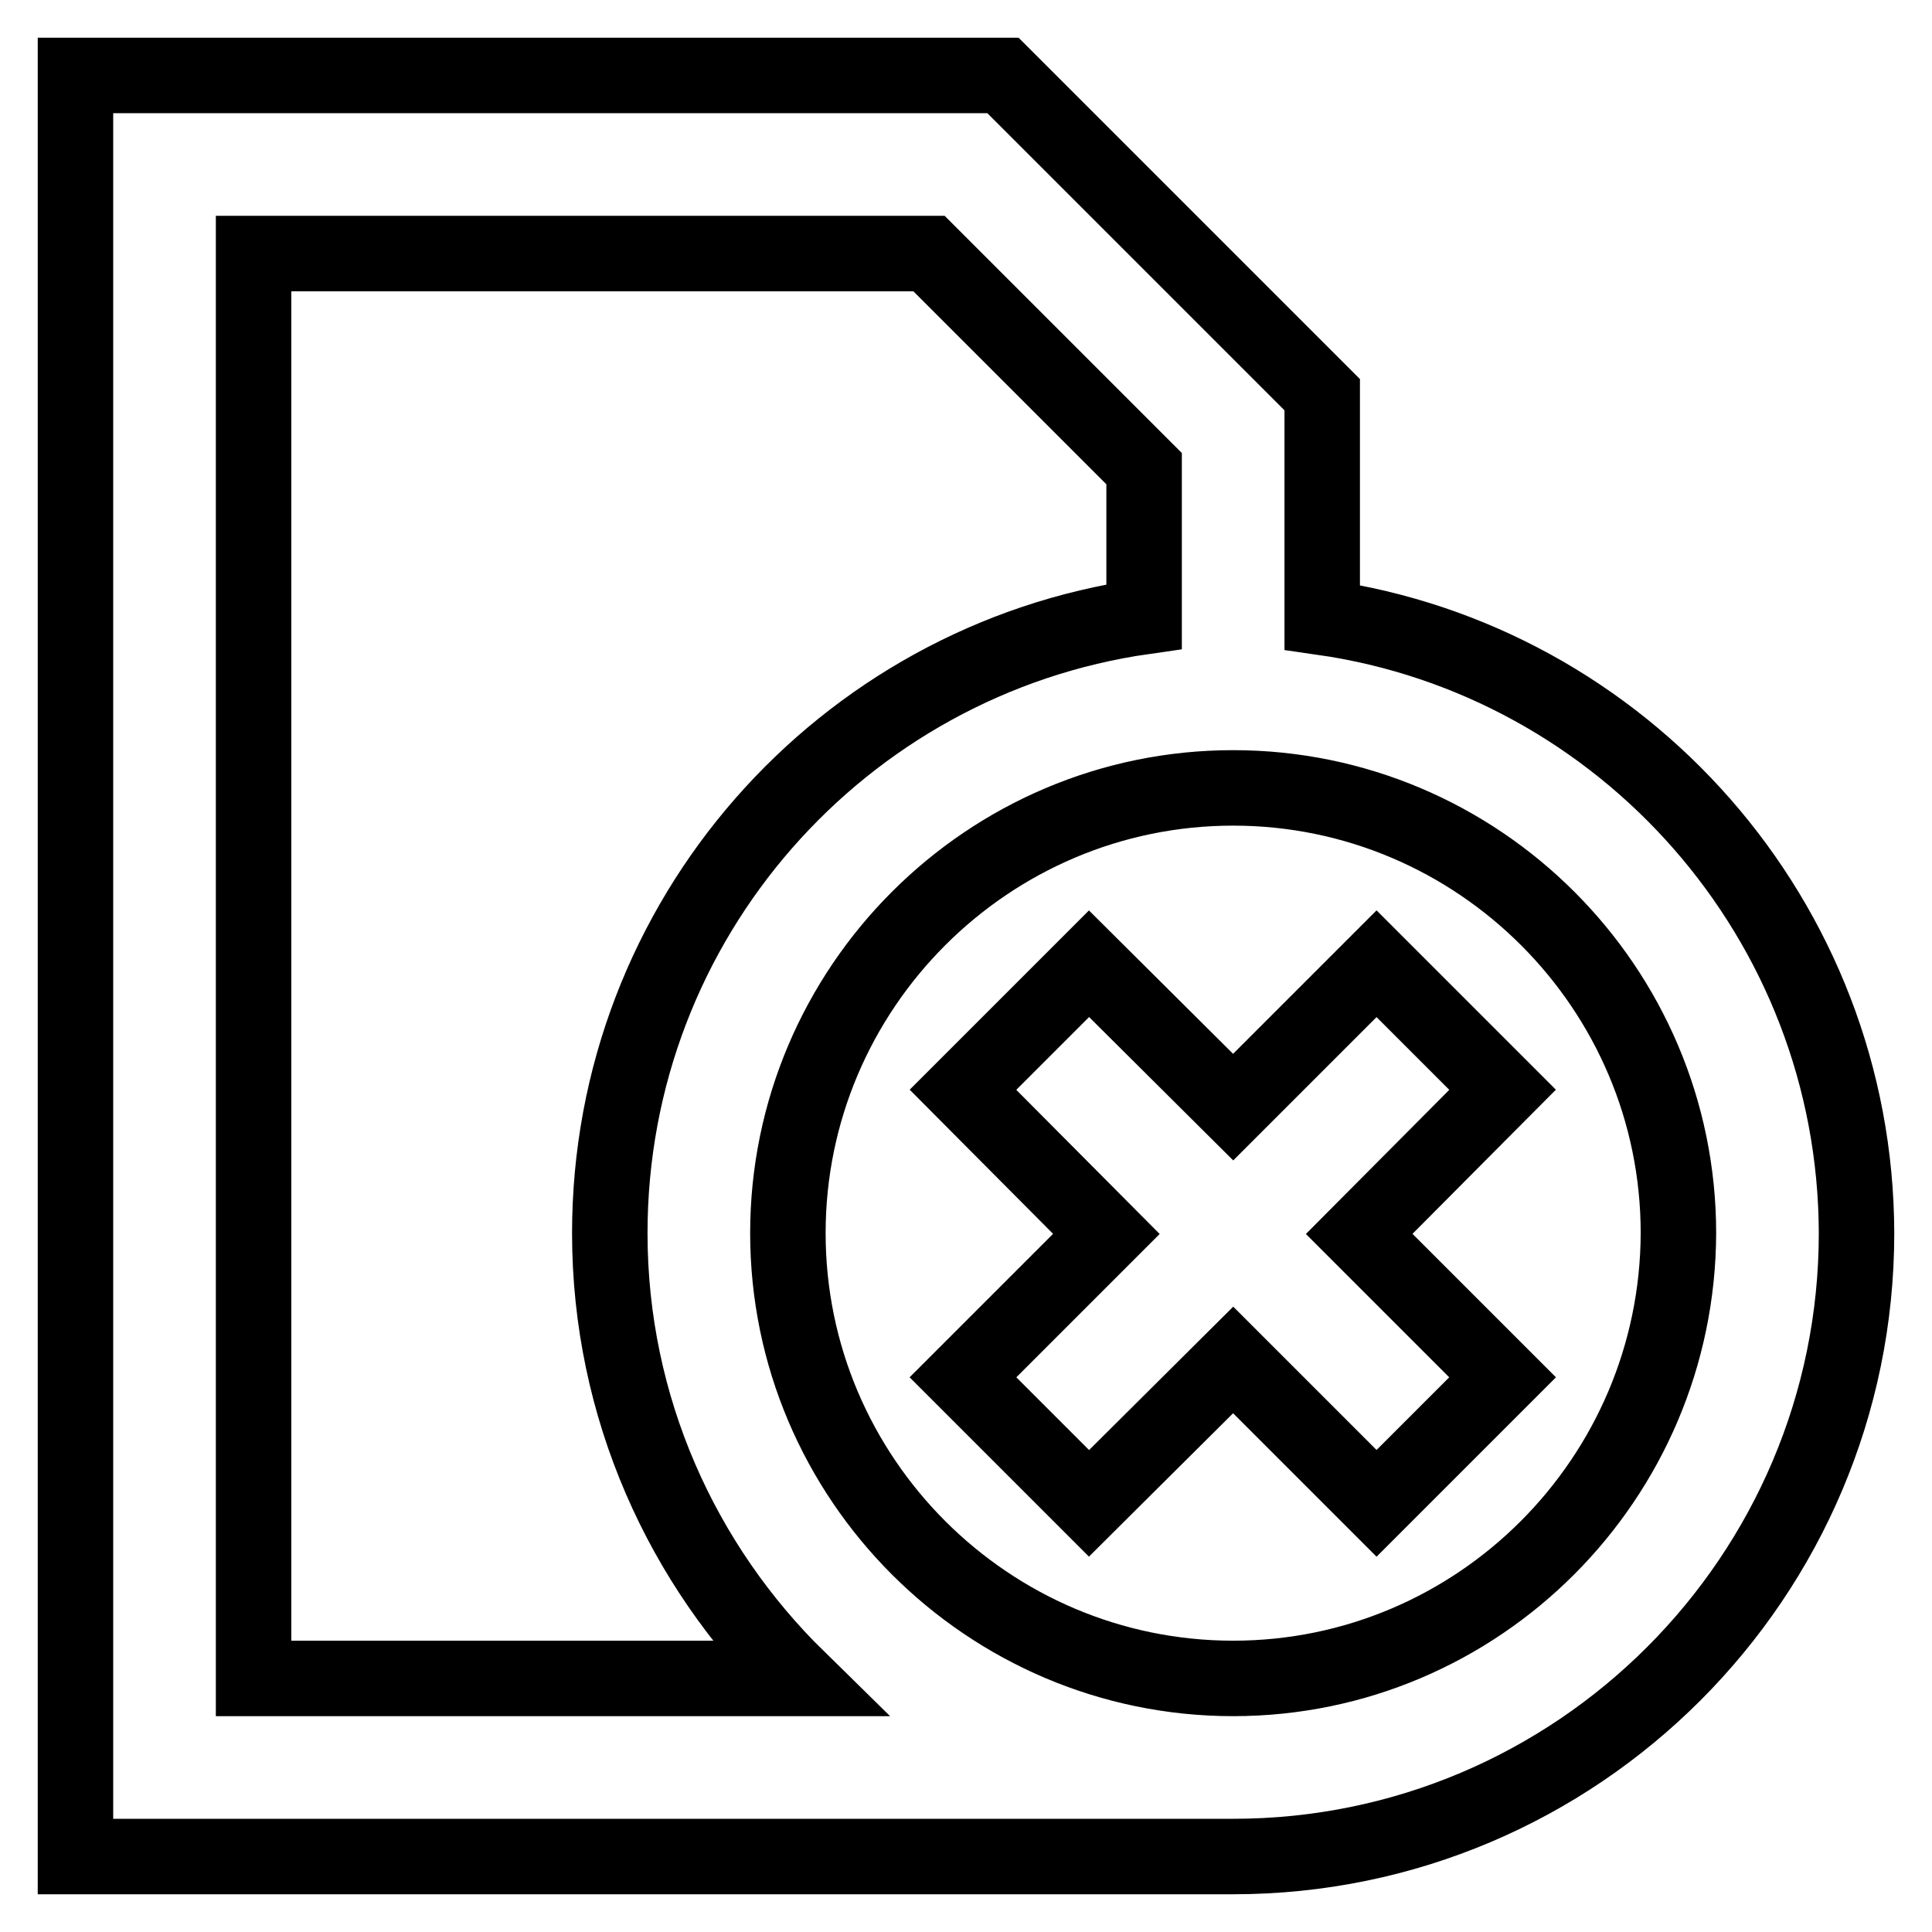
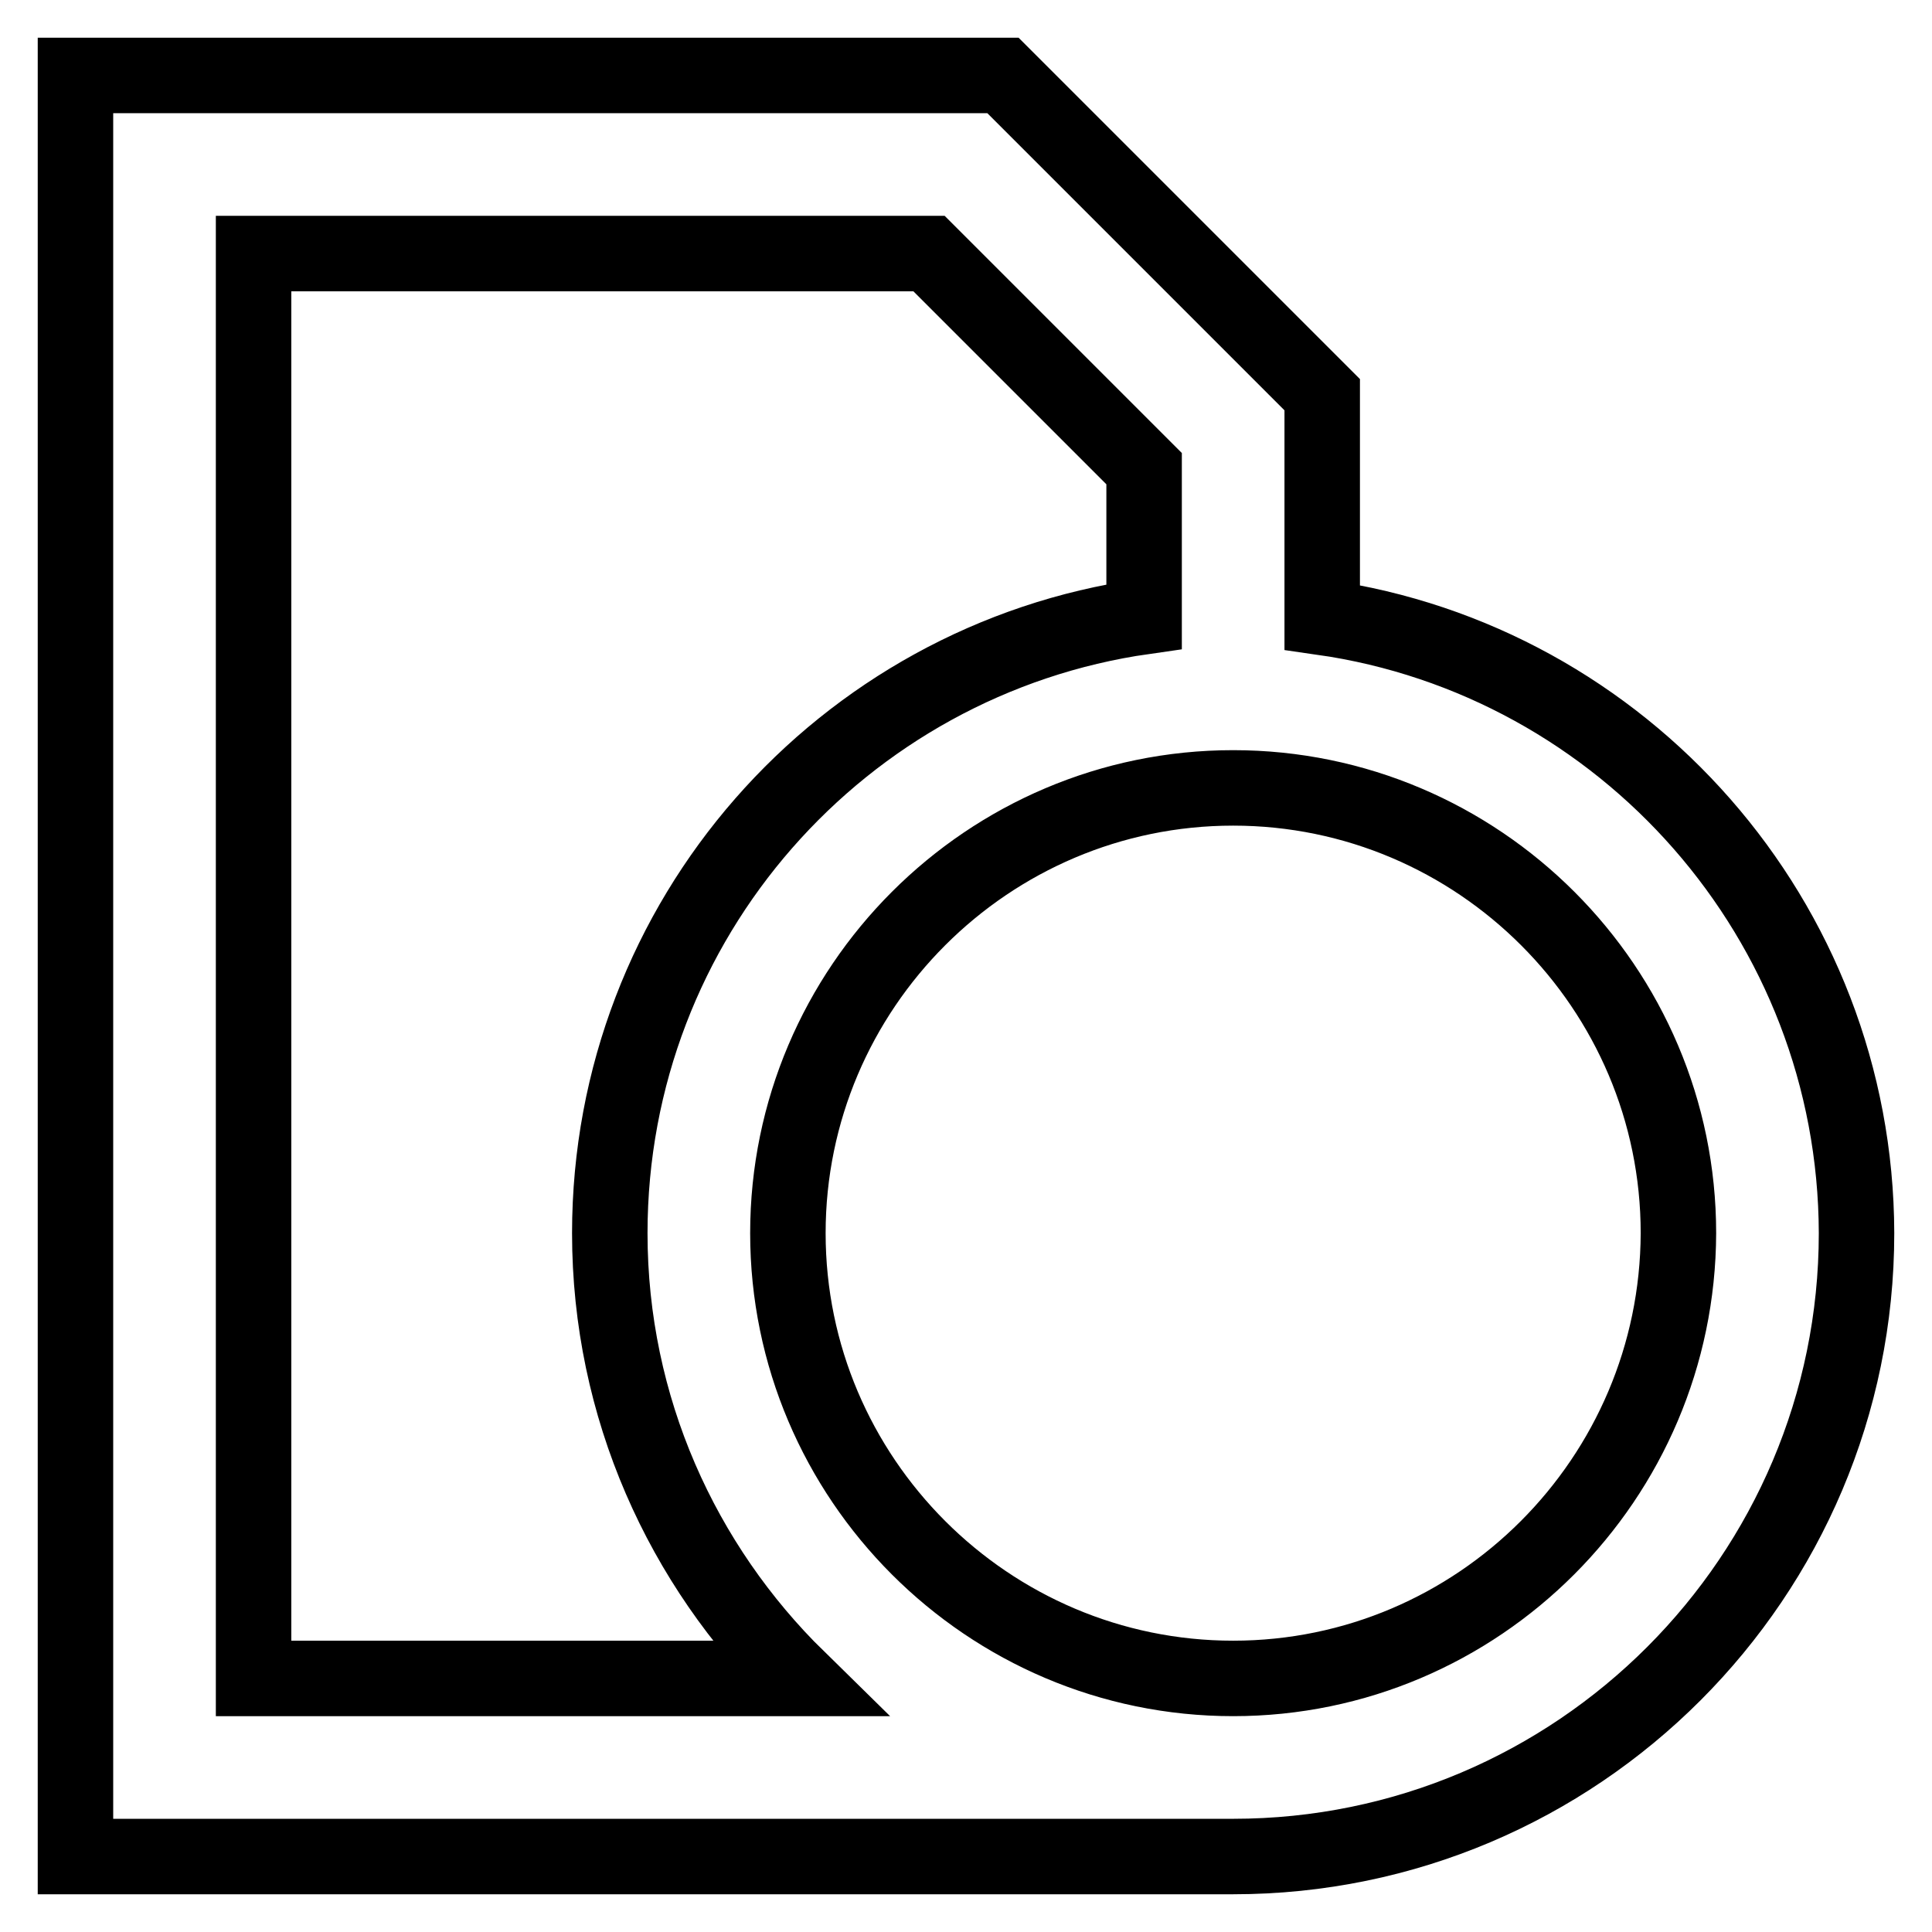
<svg xmlns="http://www.w3.org/2000/svg" version="1.1" x="0px" y="0px" viewBox="0 0 256 256" enable-background="new 0 0 256 256" xml:space="preserve">
  <g>
    <path stroke-width="10" fill-opacity="0" stroke="#000000" d="M175.2,81.8V52.3L132.9,10H10V246h153.4c45.6,0,82.6-37.1,82.6-82.6C245.9,121.9,215.1,87.5,175.2,81.8 L175.2,81.8z M33.6,222.4V33.6h89.5l28.5,28.5v19.6c-40,5.7-70.8,40.1-70.8,81.7c0,23.1,9.6,44,24.9,59L33.6,222.4L33.6,222.4z  M163.4,222.4c-32.5,0-59-26.5-59-59c0-32.5,26.5-59,59-59s59,26.5,59,59C222.3,195.9,195.9,222.4,163.4,222.4z" />
-     <path stroke-width="10" fill-opacity="0" stroke="#000000" d="M182.4,127.7l-19,19l-19.1-19l-16.7,16.7l19,19.1l-19,19l16.7,16.7l19.1-19l19,19l16.7-16.7l-19-19l19-19.1 L182.4,127.7z" />
  </g>
</svg>